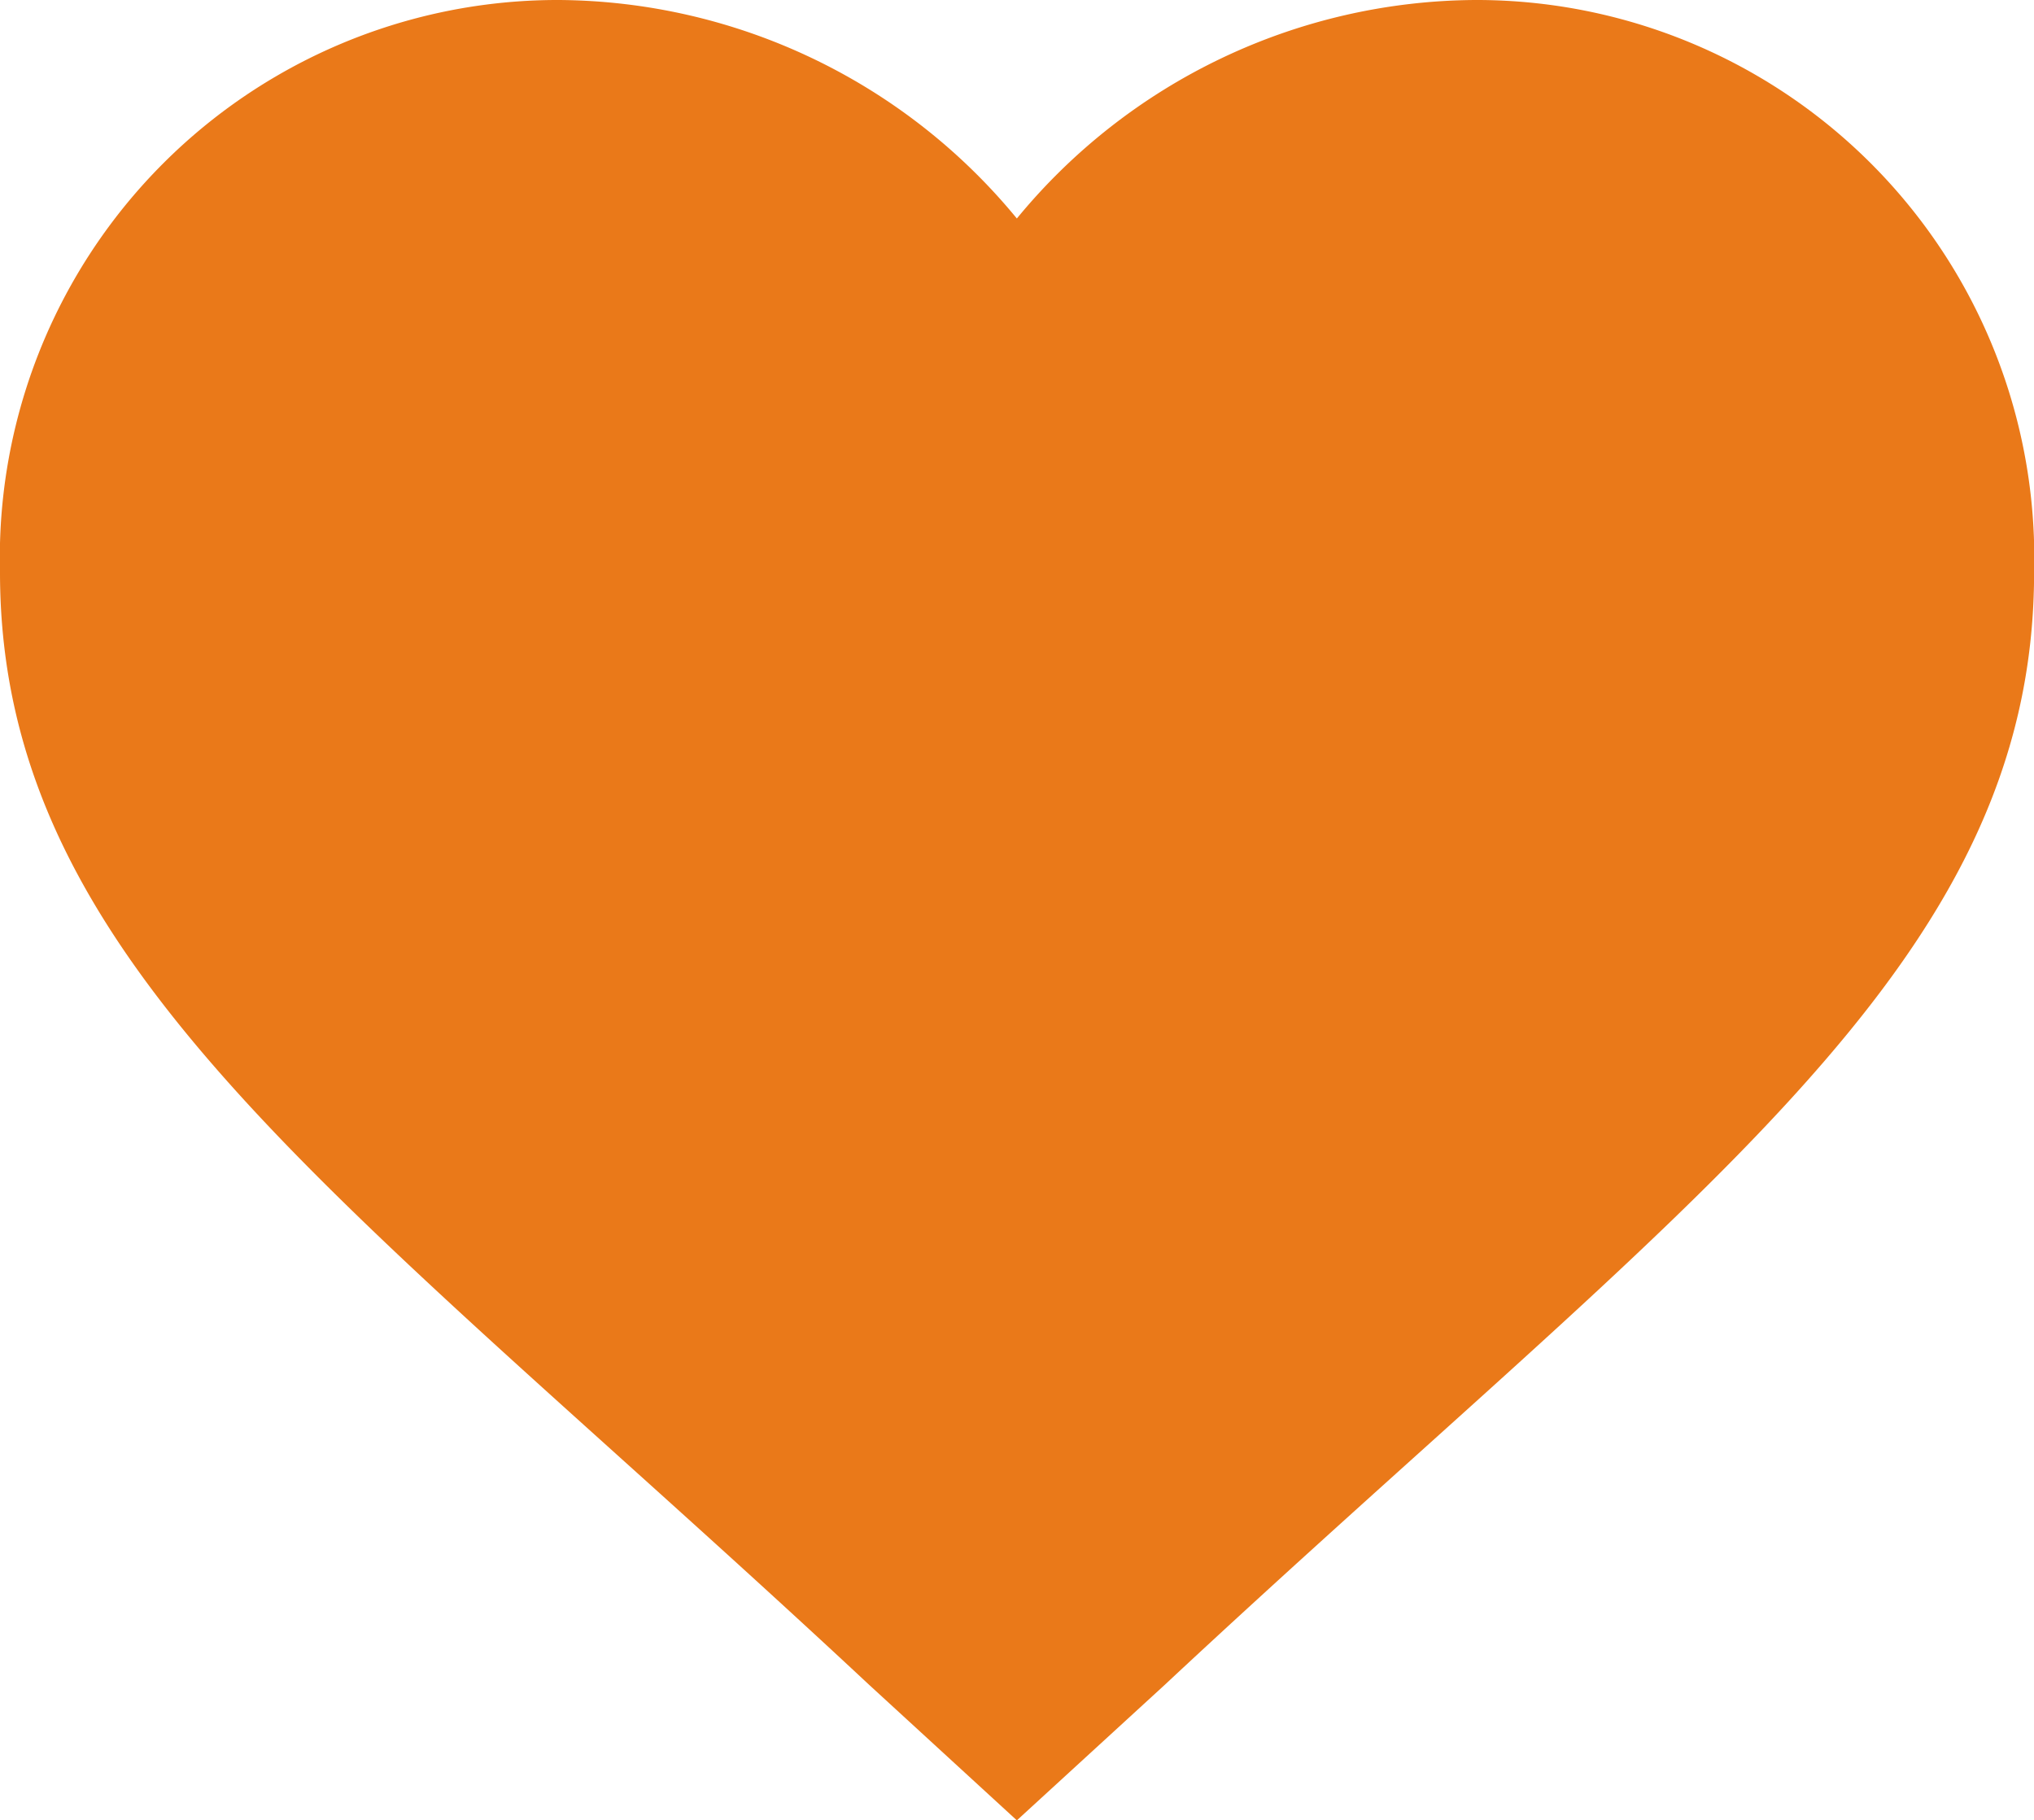
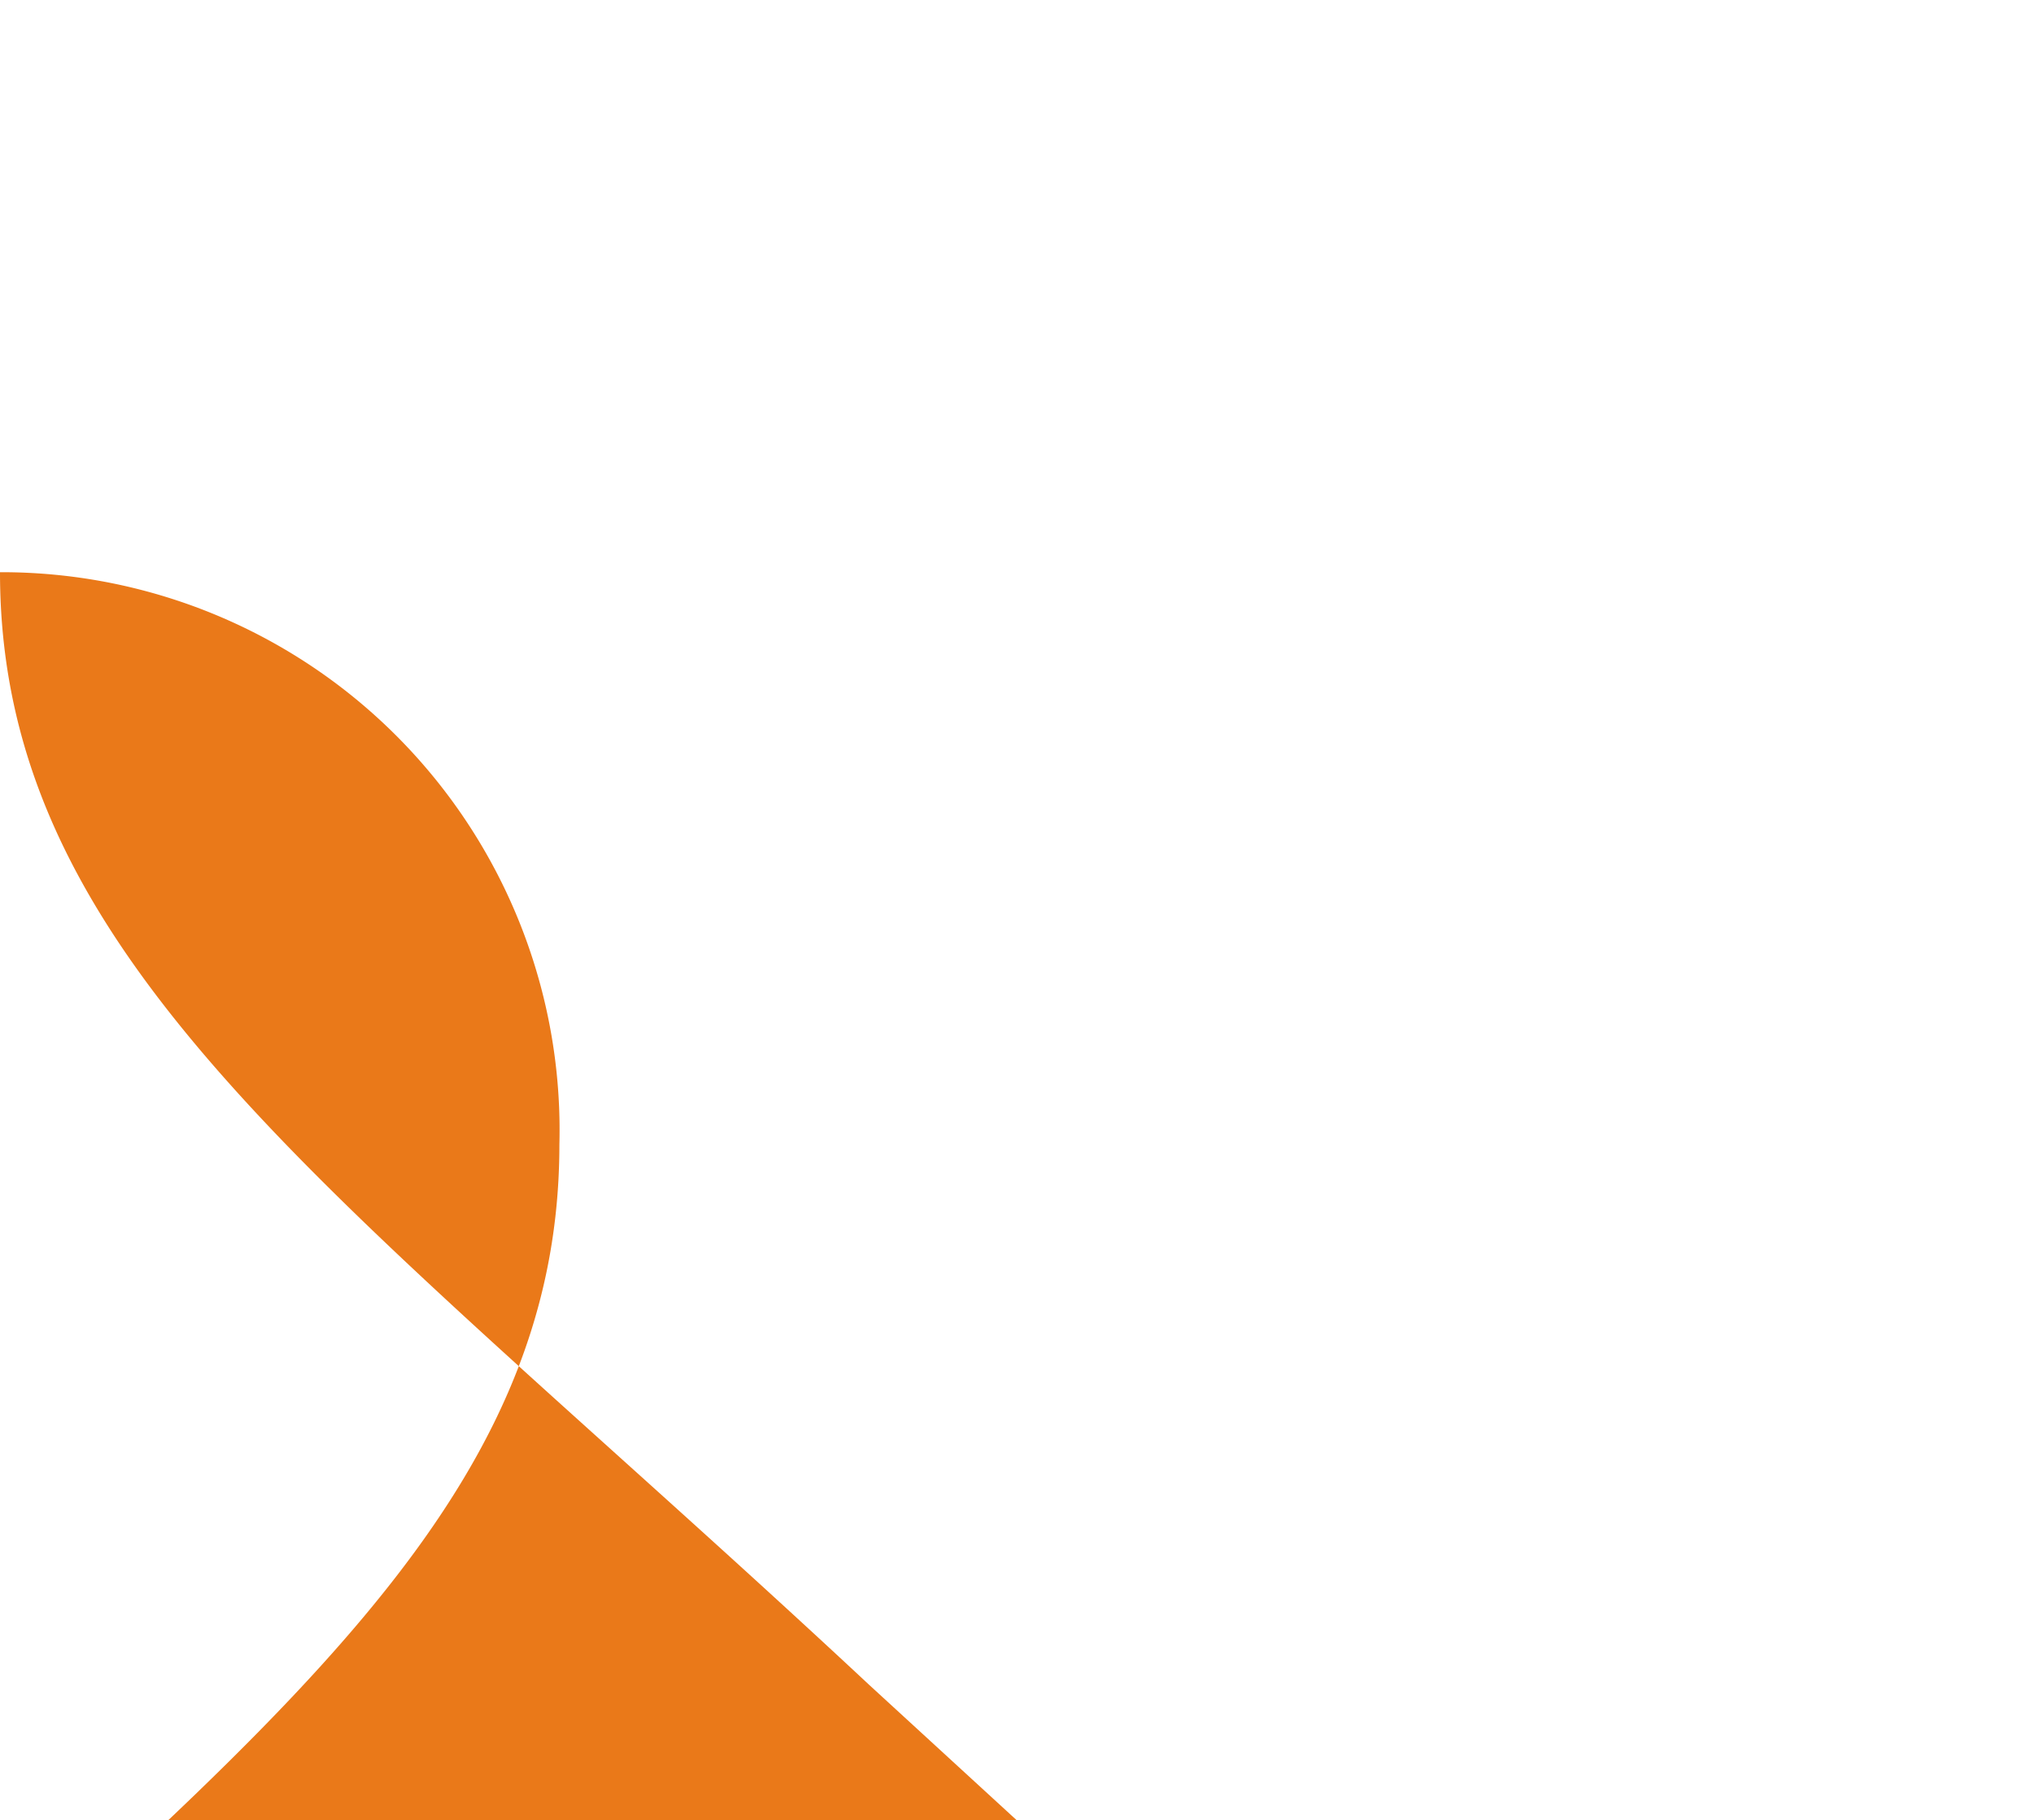
<svg xmlns="http://www.w3.org/2000/svg" data-name="Grupo 9544" width="21.253" height="19.021" viewBox="0 0 21.253 19.021">
-   <path data-name="Icon ionic-md-heart" d="m14 23.521-1.541-1.414C6.988 17 3.375 14.61 3.375 10.479A5.829 5.829 0 0 1 9.22 4.5 6.245 6.245 0 0 1 14 6.783 6.245 6.245 0 0 1 18.784 4.5a5.829 5.829 0 0 1 5.845 5.979c0 4.131-3.613 6.519-9.086 11.628z" transform="translate(-3.375 -4.5)" style="fill:#ea7919" />
+   <path data-name="Icon ionic-md-heart" d="m14 23.521-1.541-1.414C6.988 17 3.375 14.61 3.375 10.479a5.829 5.829 0 0 1 5.845 5.979c0 4.131-3.613 6.519-9.086 11.628z" transform="translate(-3.375 -4.5)" style="fill:#ea7919" />
</svg>